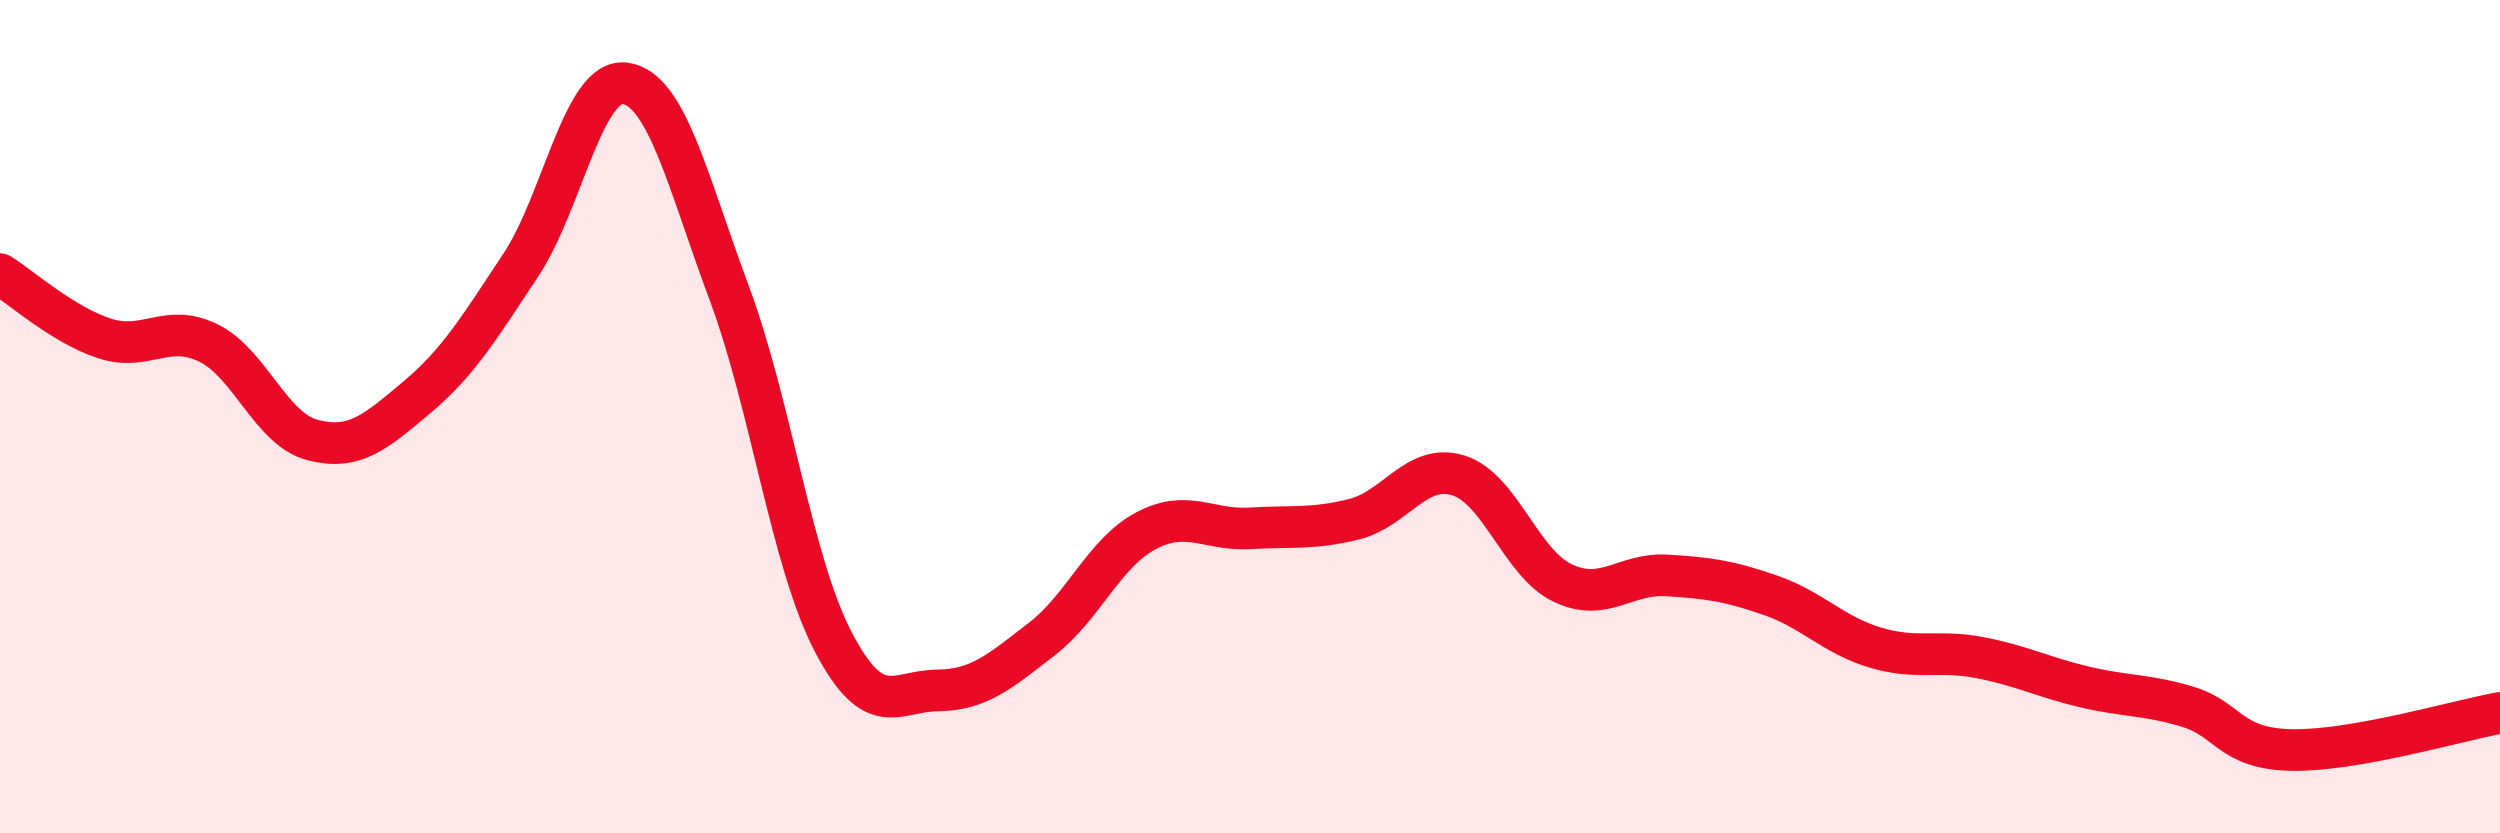
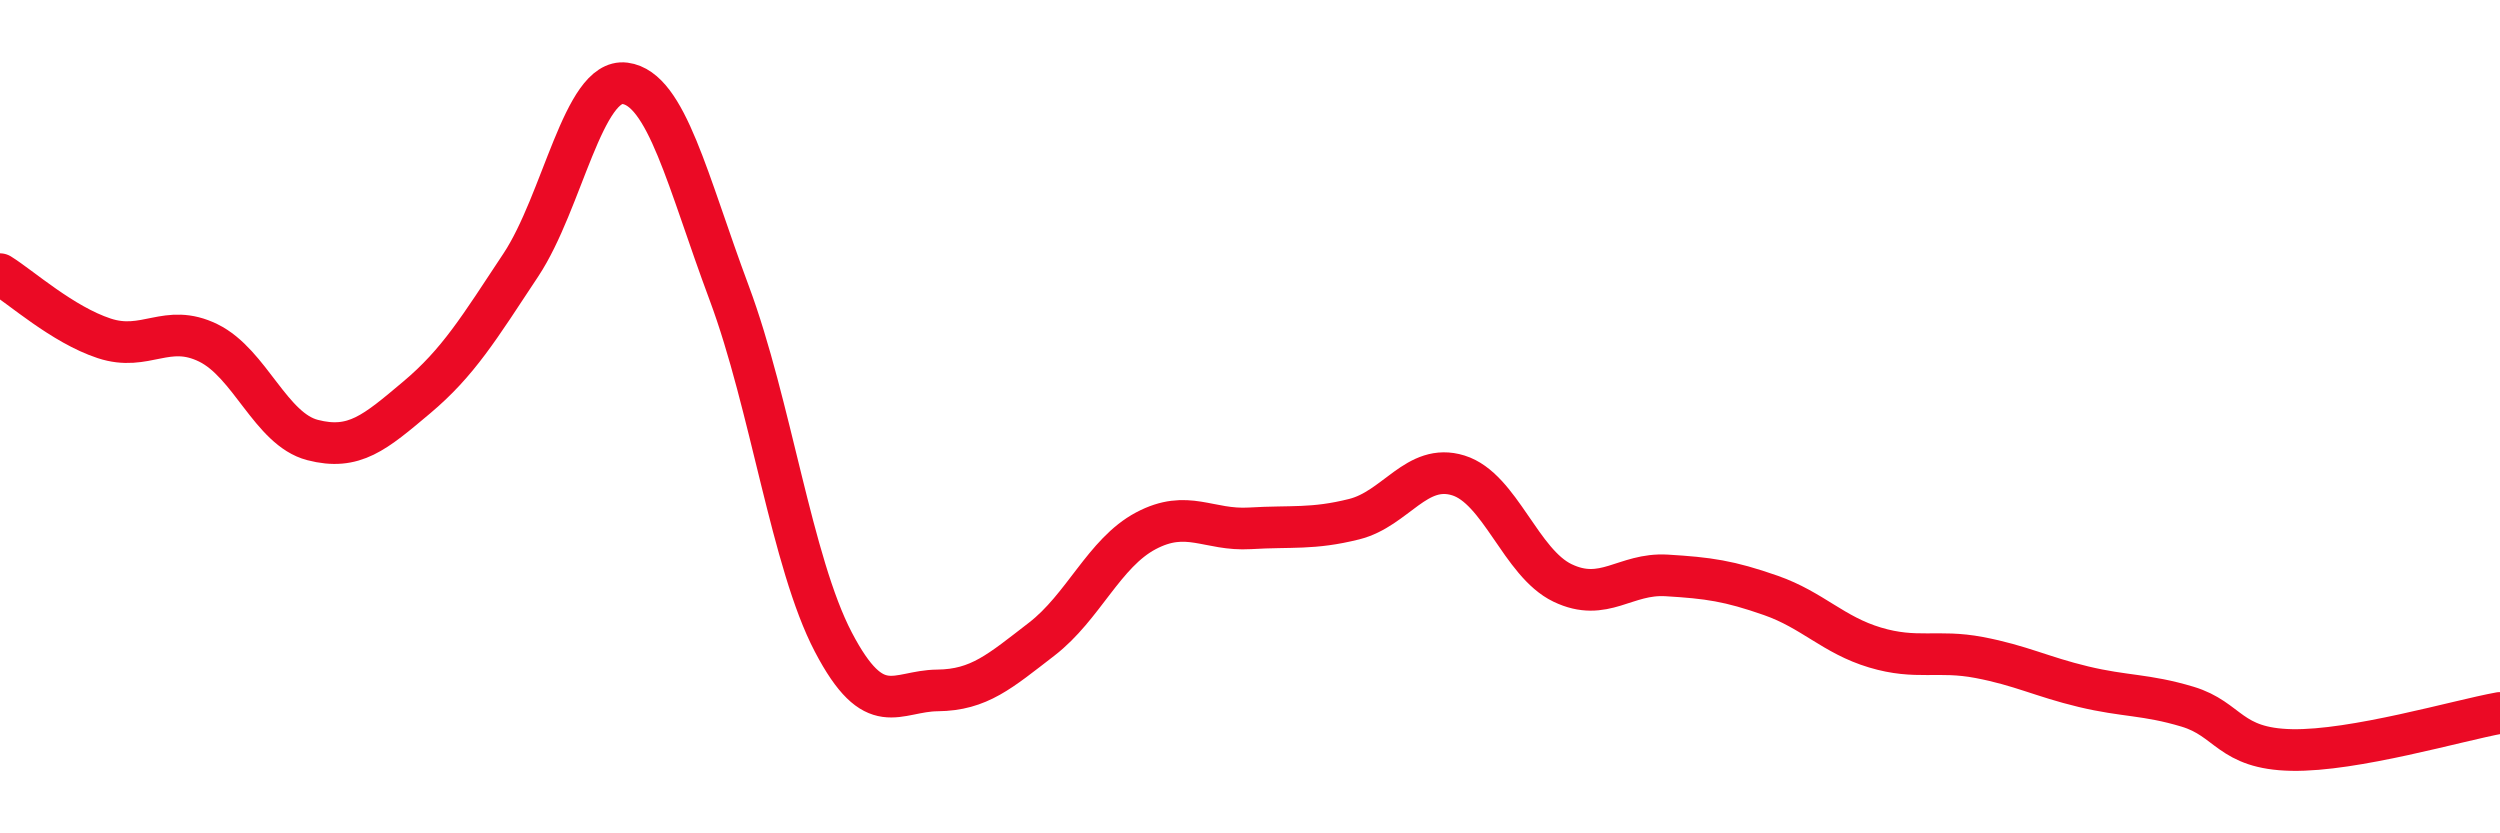
<svg xmlns="http://www.w3.org/2000/svg" width="60" height="20" viewBox="0 0 60 20">
-   <path d="M 0,6.58 C 0.5,6.89 1.5,7.79 2.5,8.12 C 3.5,8.45 4,7.74 5,8.23 C 6,8.72 6.5,10.3 7.5,10.56 C 8.5,10.82 9,10.38 10,9.54 C 11,8.7 11.5,7.87 12.5,6.36 C 13.5,4.85 14,1.87 15,2 C 16,2.13 16.5,4.35 17.5,7.03 C 18.5,9.71 19,13.5 20,15.41 C 21,17.32 21.5,16.58 22.5,16.57 C 23.5,16.56 24,16.11 25,15.34 C 26,14.57 26.5,13.27 27.5,12.74 C 28.5,12.21 29,12.74 30,12.68 C 31,12.62 31.5,12.71 32.5,12.46 C 33.5,12.21 34,11.1 35,11.41 C 36,11.72 36.5,13.51 37.5,13.99 C 38.5,14.47 39,13.75 40,13.81 C 41,13.87 41.5,13.94 42.5,14.29 C 43.5,14.64 44,15.24 45,15.54 C 46,15.84 46.5,15.59 47.5,15.78 C 48.5,15.97 49,16.24 50,16.48 C 51,16.72 51.5,16.66 52.5,16.96 C 53.5,17.26 53.5,17.97 55,18 C 56.5,18.03 59,17.29 60,17.11L60 20L0 20Z" fill="#EB0A25" opacity="0.1" stroke-linecap="round" stroke-linejoin="round" />
  <path d="M 0,6.58 C 0.5,6.89 1.5,7.79 2.5,8.12 C 3.5,8.45 4,7.74 5,8.23 C 6,8.72 6.5,10.3 7.5,10.56 C 8.5,10.82 9,10.38 10,9.54 C 11,8.7 11.5,7.87 12.5,6.36 C 13.5,4.85 14,1.87 15,2 C 16,2.13 16.5,4.35 17.5,7.03 C 18.5,9.71 19,13.5 20,15.41 C 21,17.32 21.5,16.58 22.5,16.57 C 23.5,16.56 24,16.11 25,15.34 C 26,14.57 26.5,13.27 27.5,12.74 C 28.5,12.21 29,12.74 30,12.68 C 31,12.62 31.5,12.71 32.5,12.46 C 33.5,12.21 34,11.1 35,11.41 C 36,11.72 36.5,13.51 37.5,13.99 C 38.5,14.47 39,13.75 40,13.81 C 41,13.87 41.5,13.94 42.5,14.29 C 43.5,14.64 44,15.24 45,15.54 C 46,15.84 46.5,15.59 47.5,15.78 C 48.5,15.97 49,16.24 50,16.48 C 51,16.72 51.5,16.66 52.5,16.96 C 53.5,17.26 53.5,17.97 55,18 C 56.5,18.03 59,17.29 60,17.11" stroke="#EB0A25" stroke-width="1" fill="none" stroke-linecap="round" stroke-linejoin="round" />
</svg>